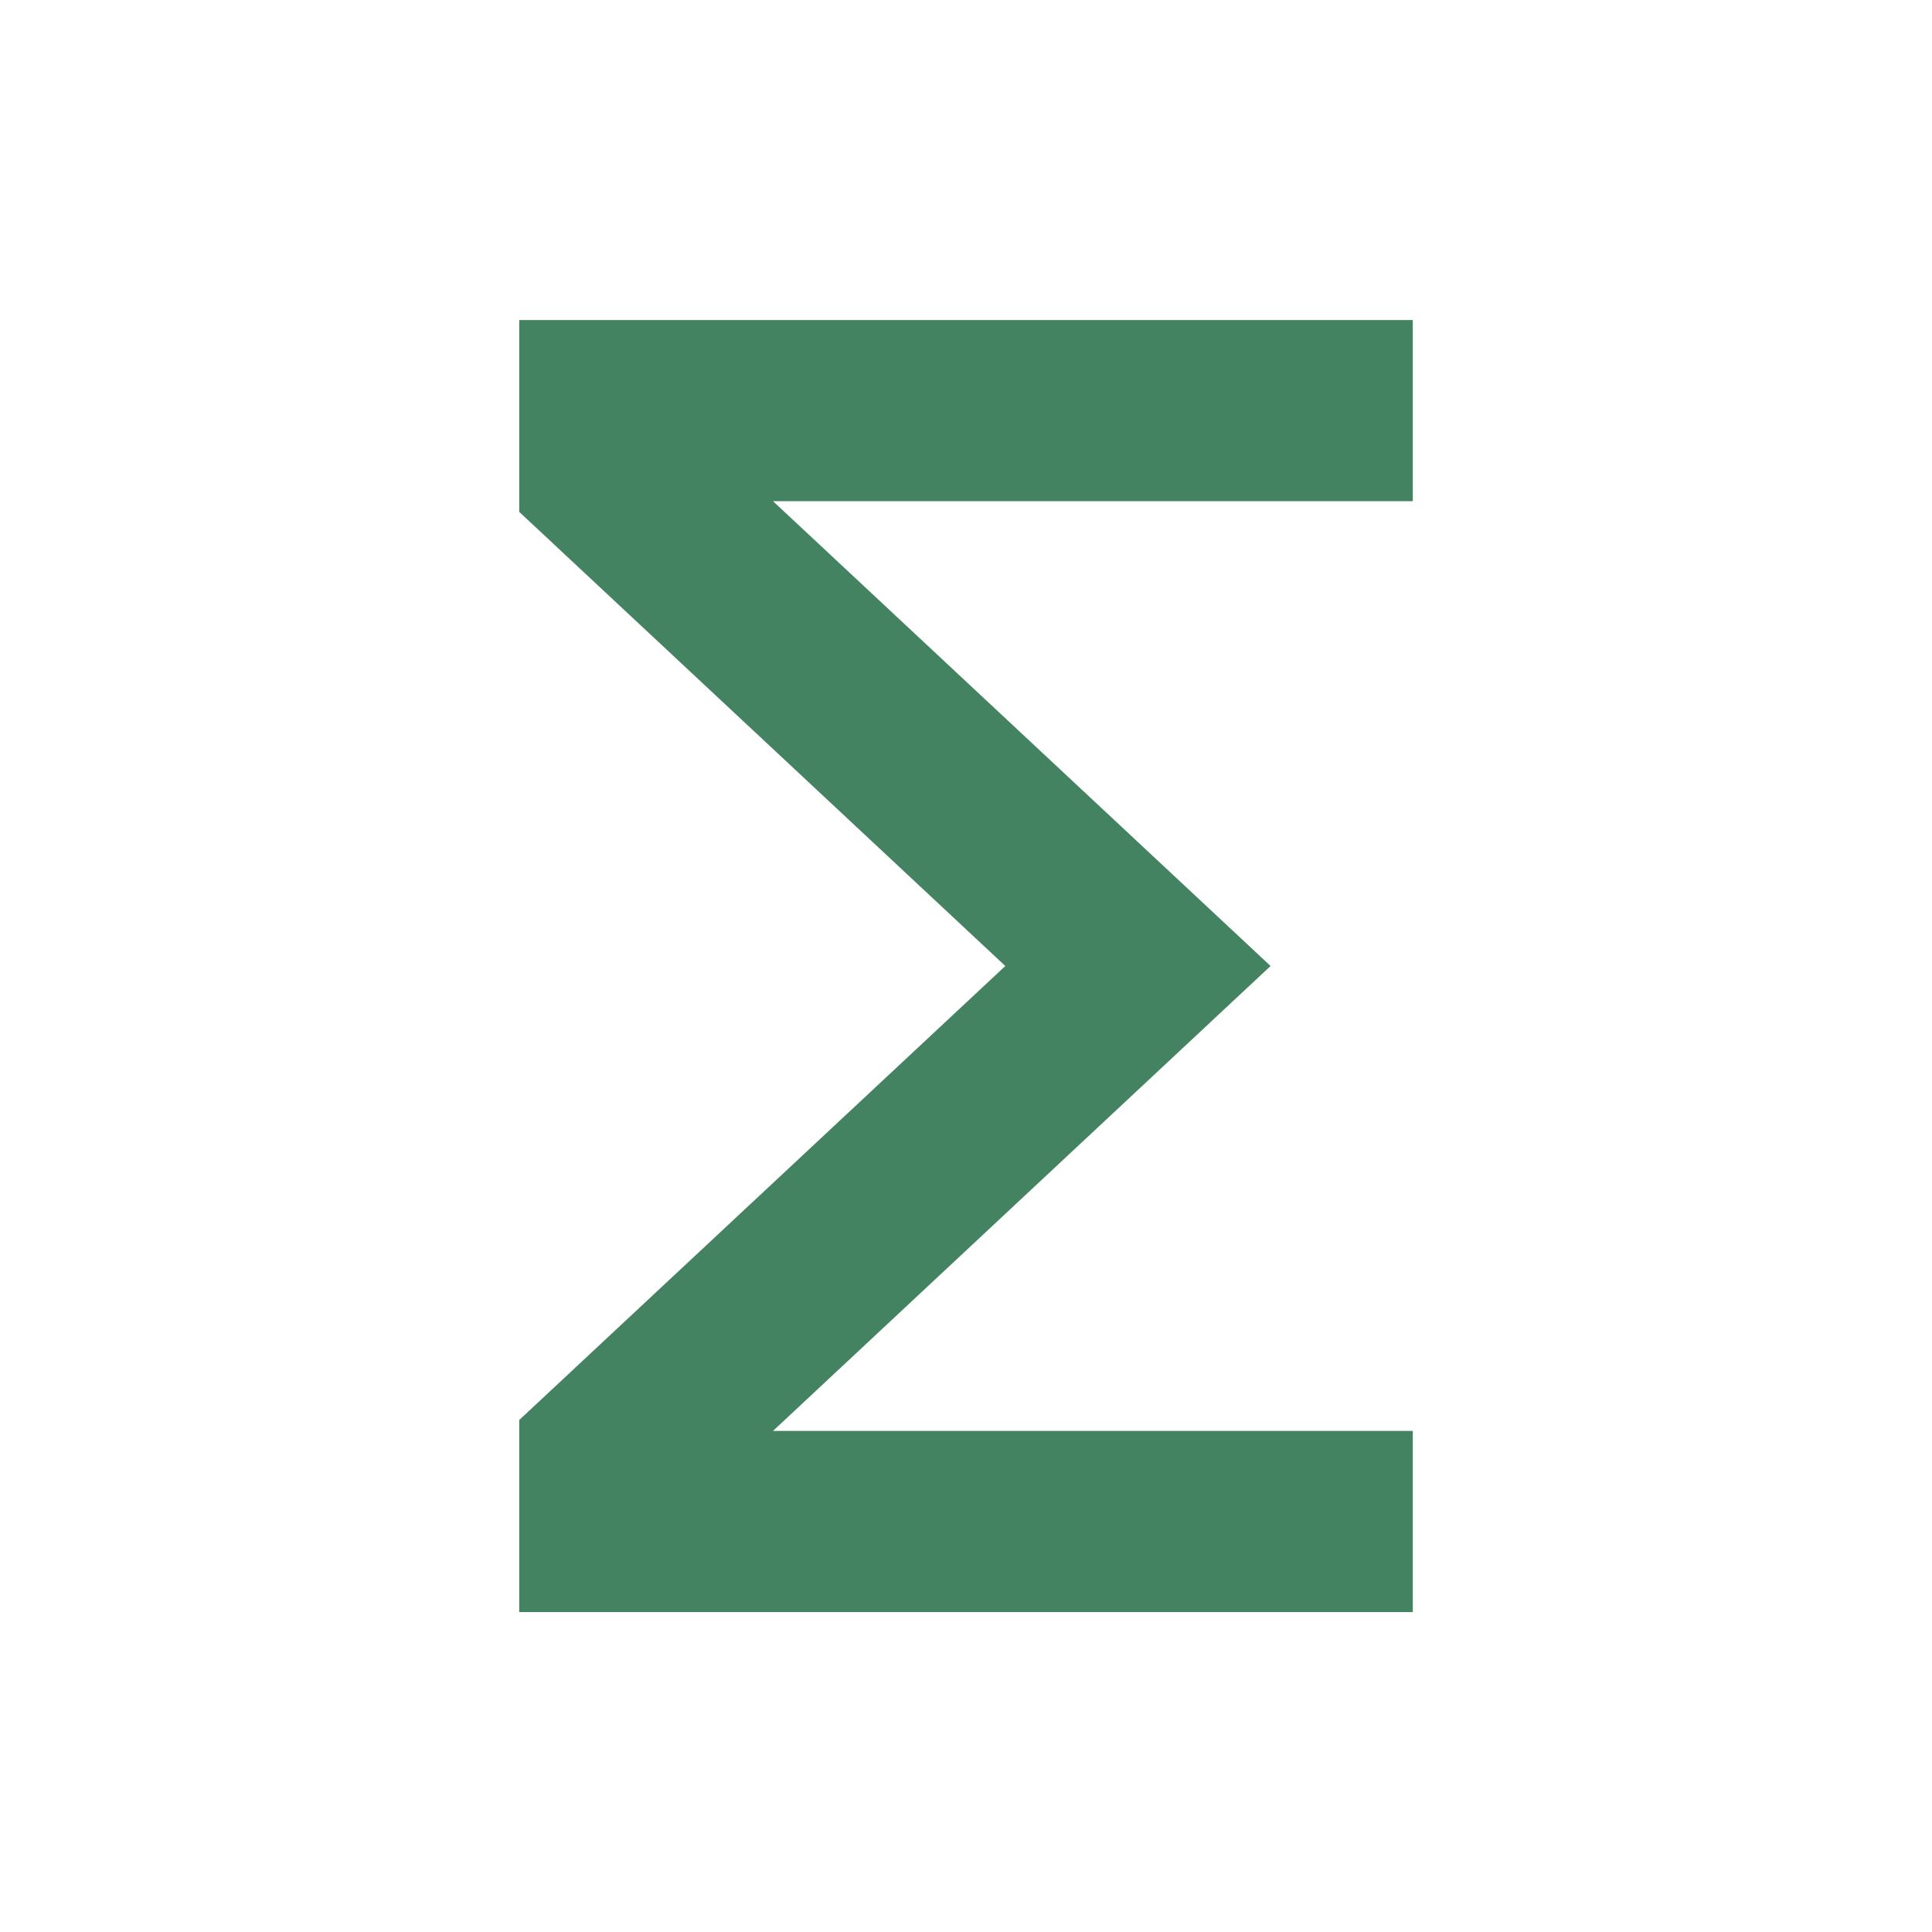
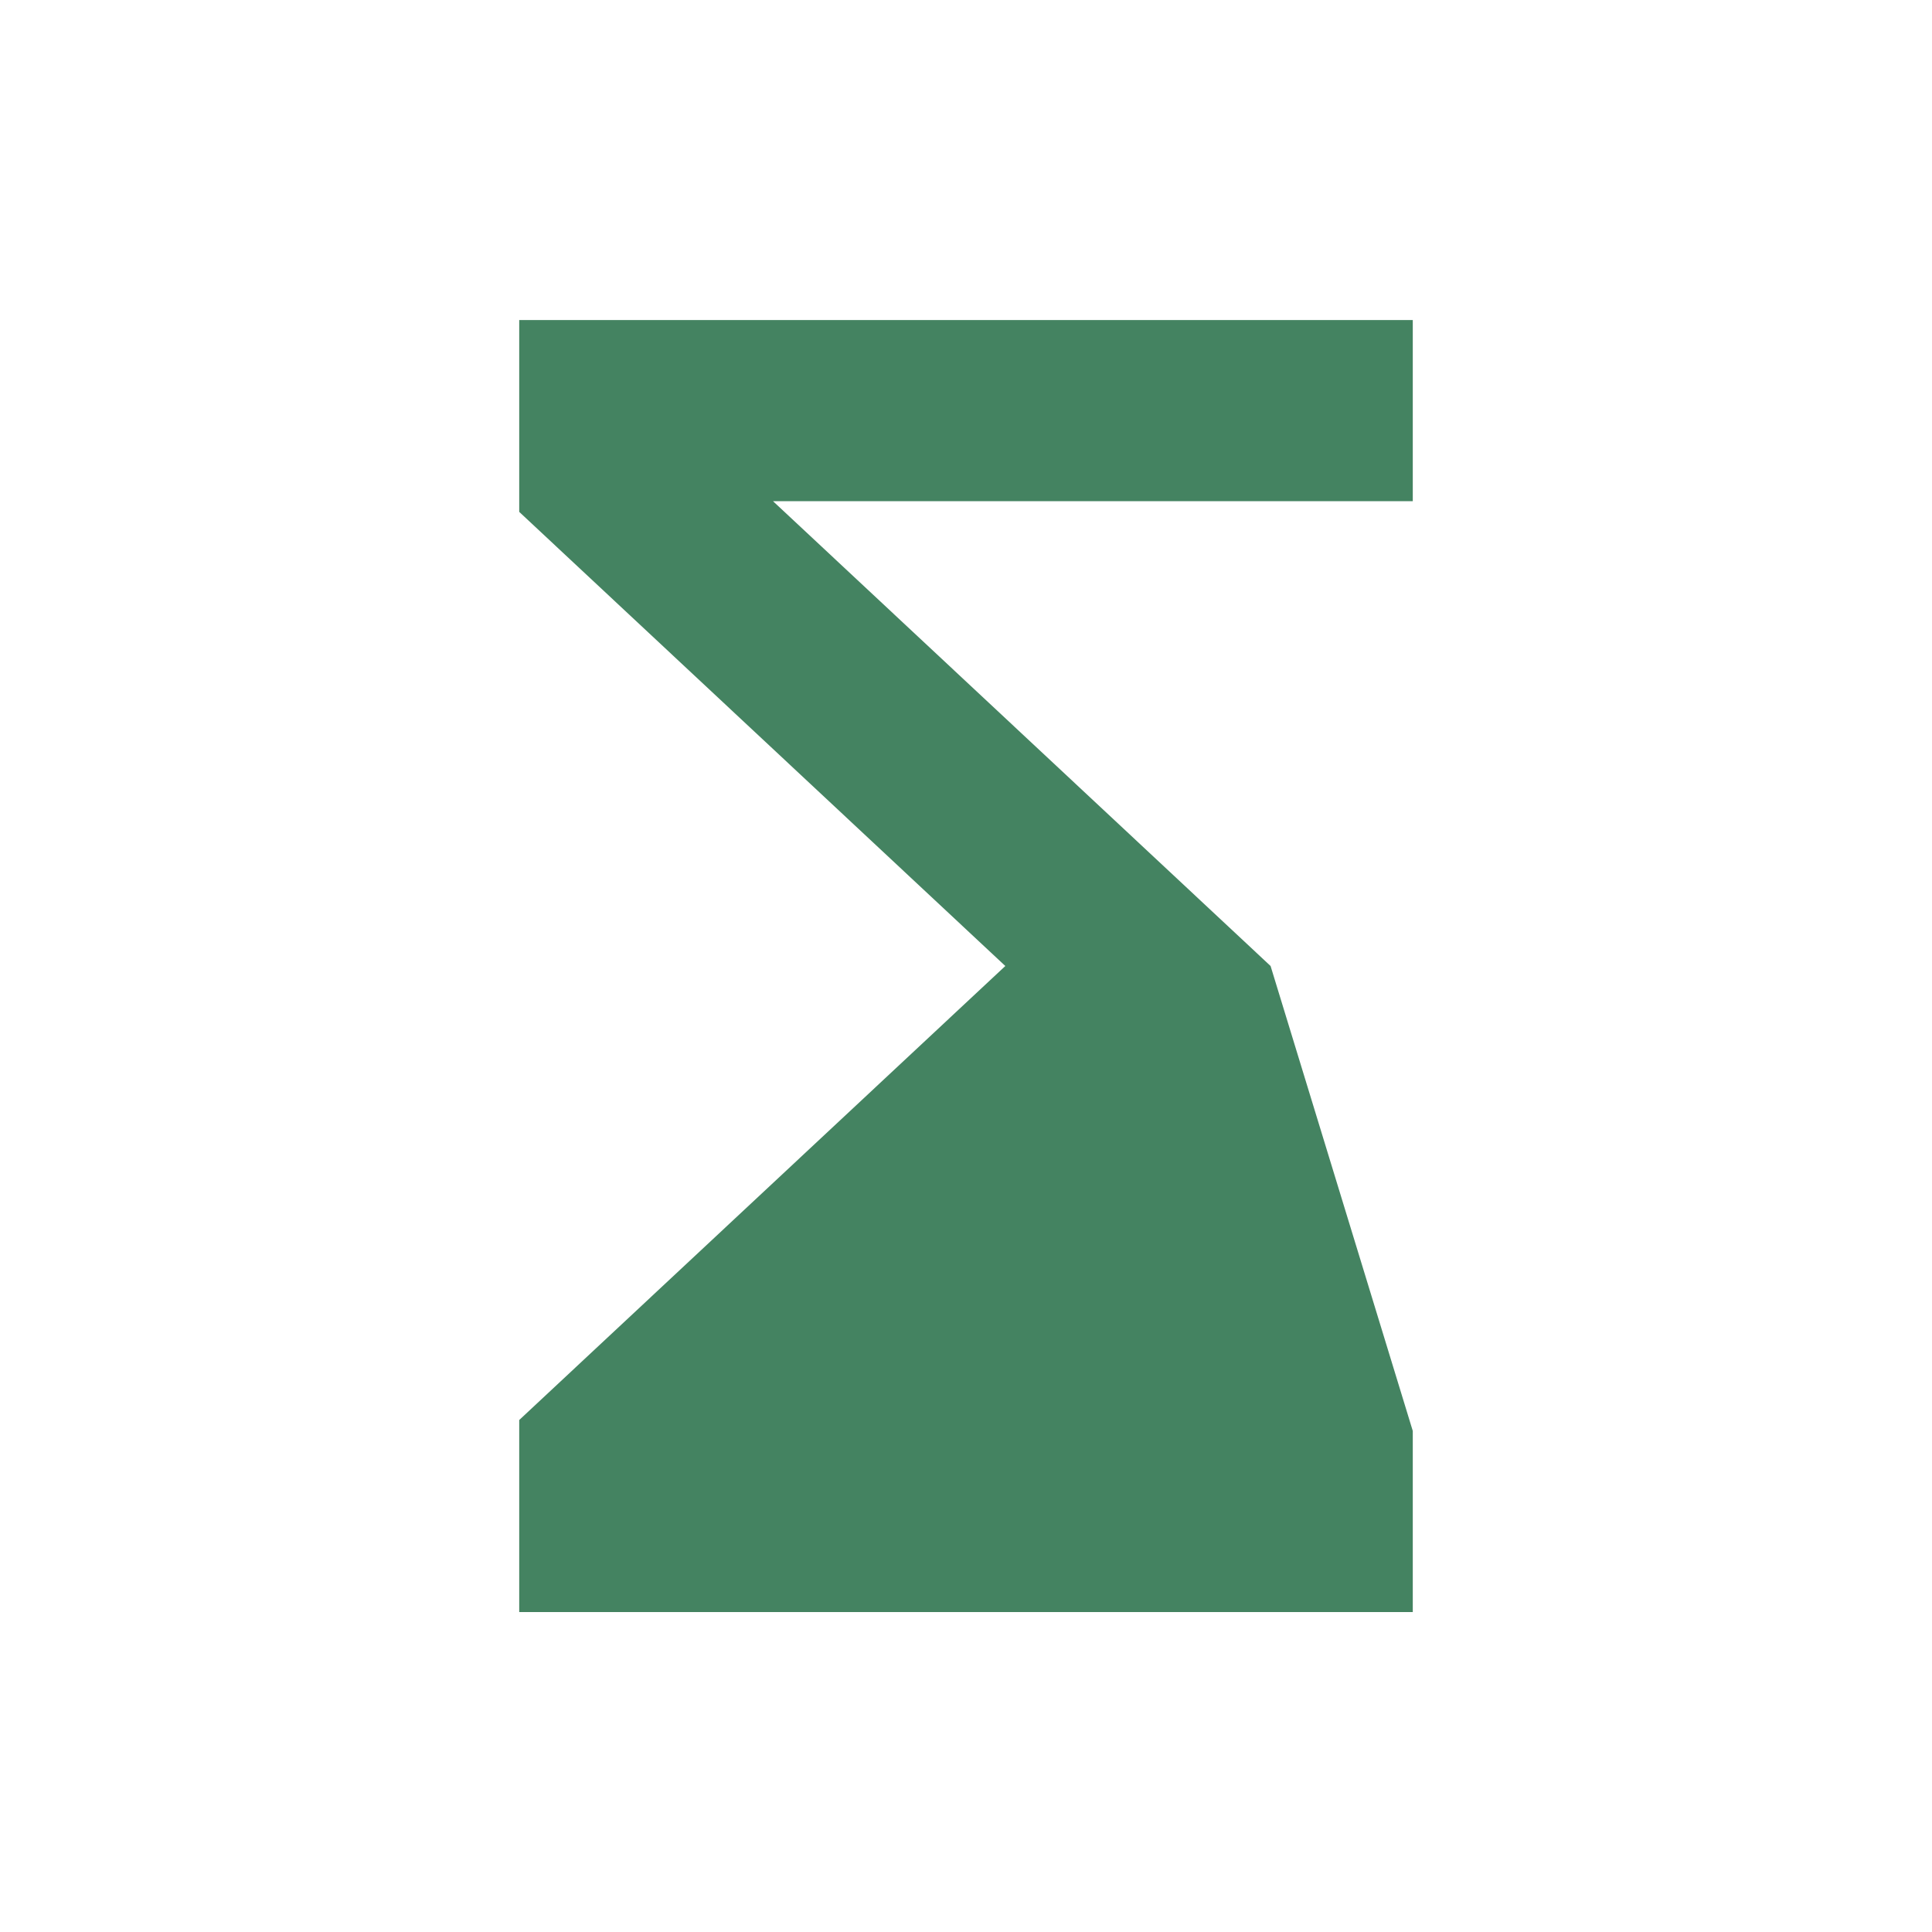
<svg xmlns="http://www.w3.org/2000/svg" viewBox="0 0 20 20" fill="#448361">
-   <path d="M5.375 16.688h9.25v-1.875H8.002L13.153 10 8.002 5.188h6.623V3.313h-9.25v1.986L10.407 10l-5.032 4.7z" fill="#448361" />
+   <path d="M5.375 16.688h9.25v-1.875L13.153 10 8.002 5.188h6.623V3.313h-9.25v1.986L10.407 10l-5.032 4.7z" fill="#448361" />
</svg>